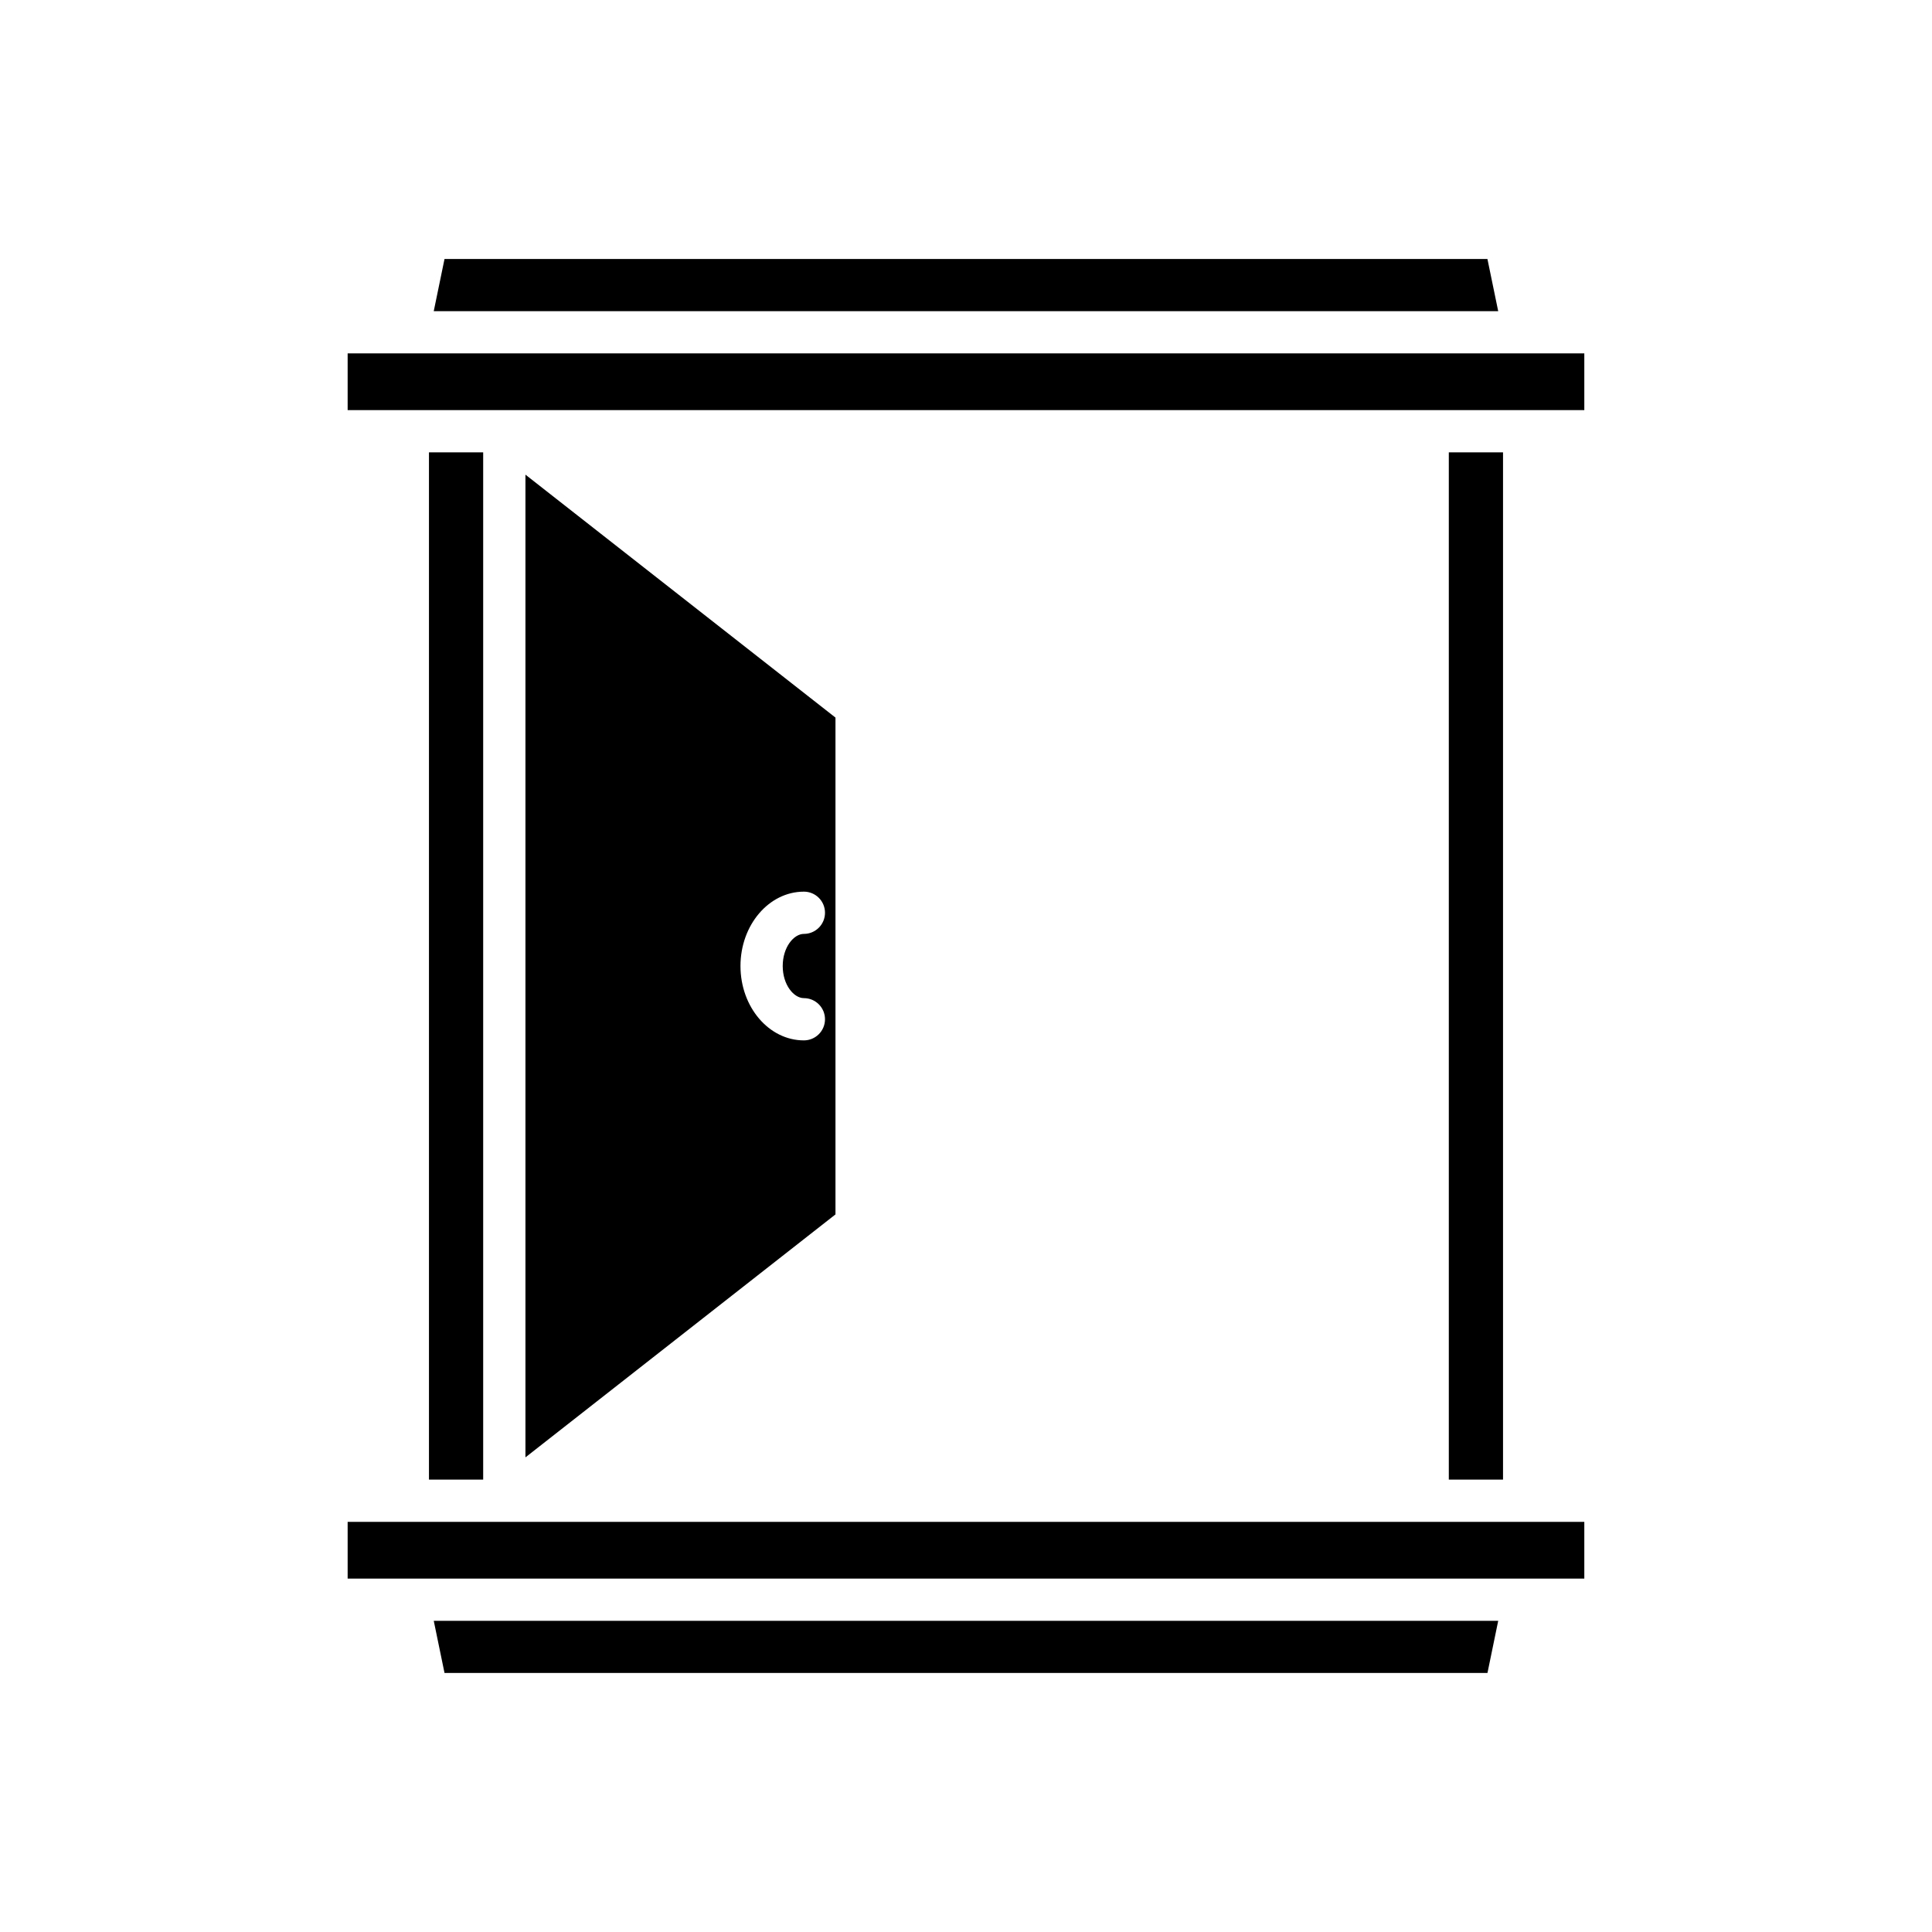
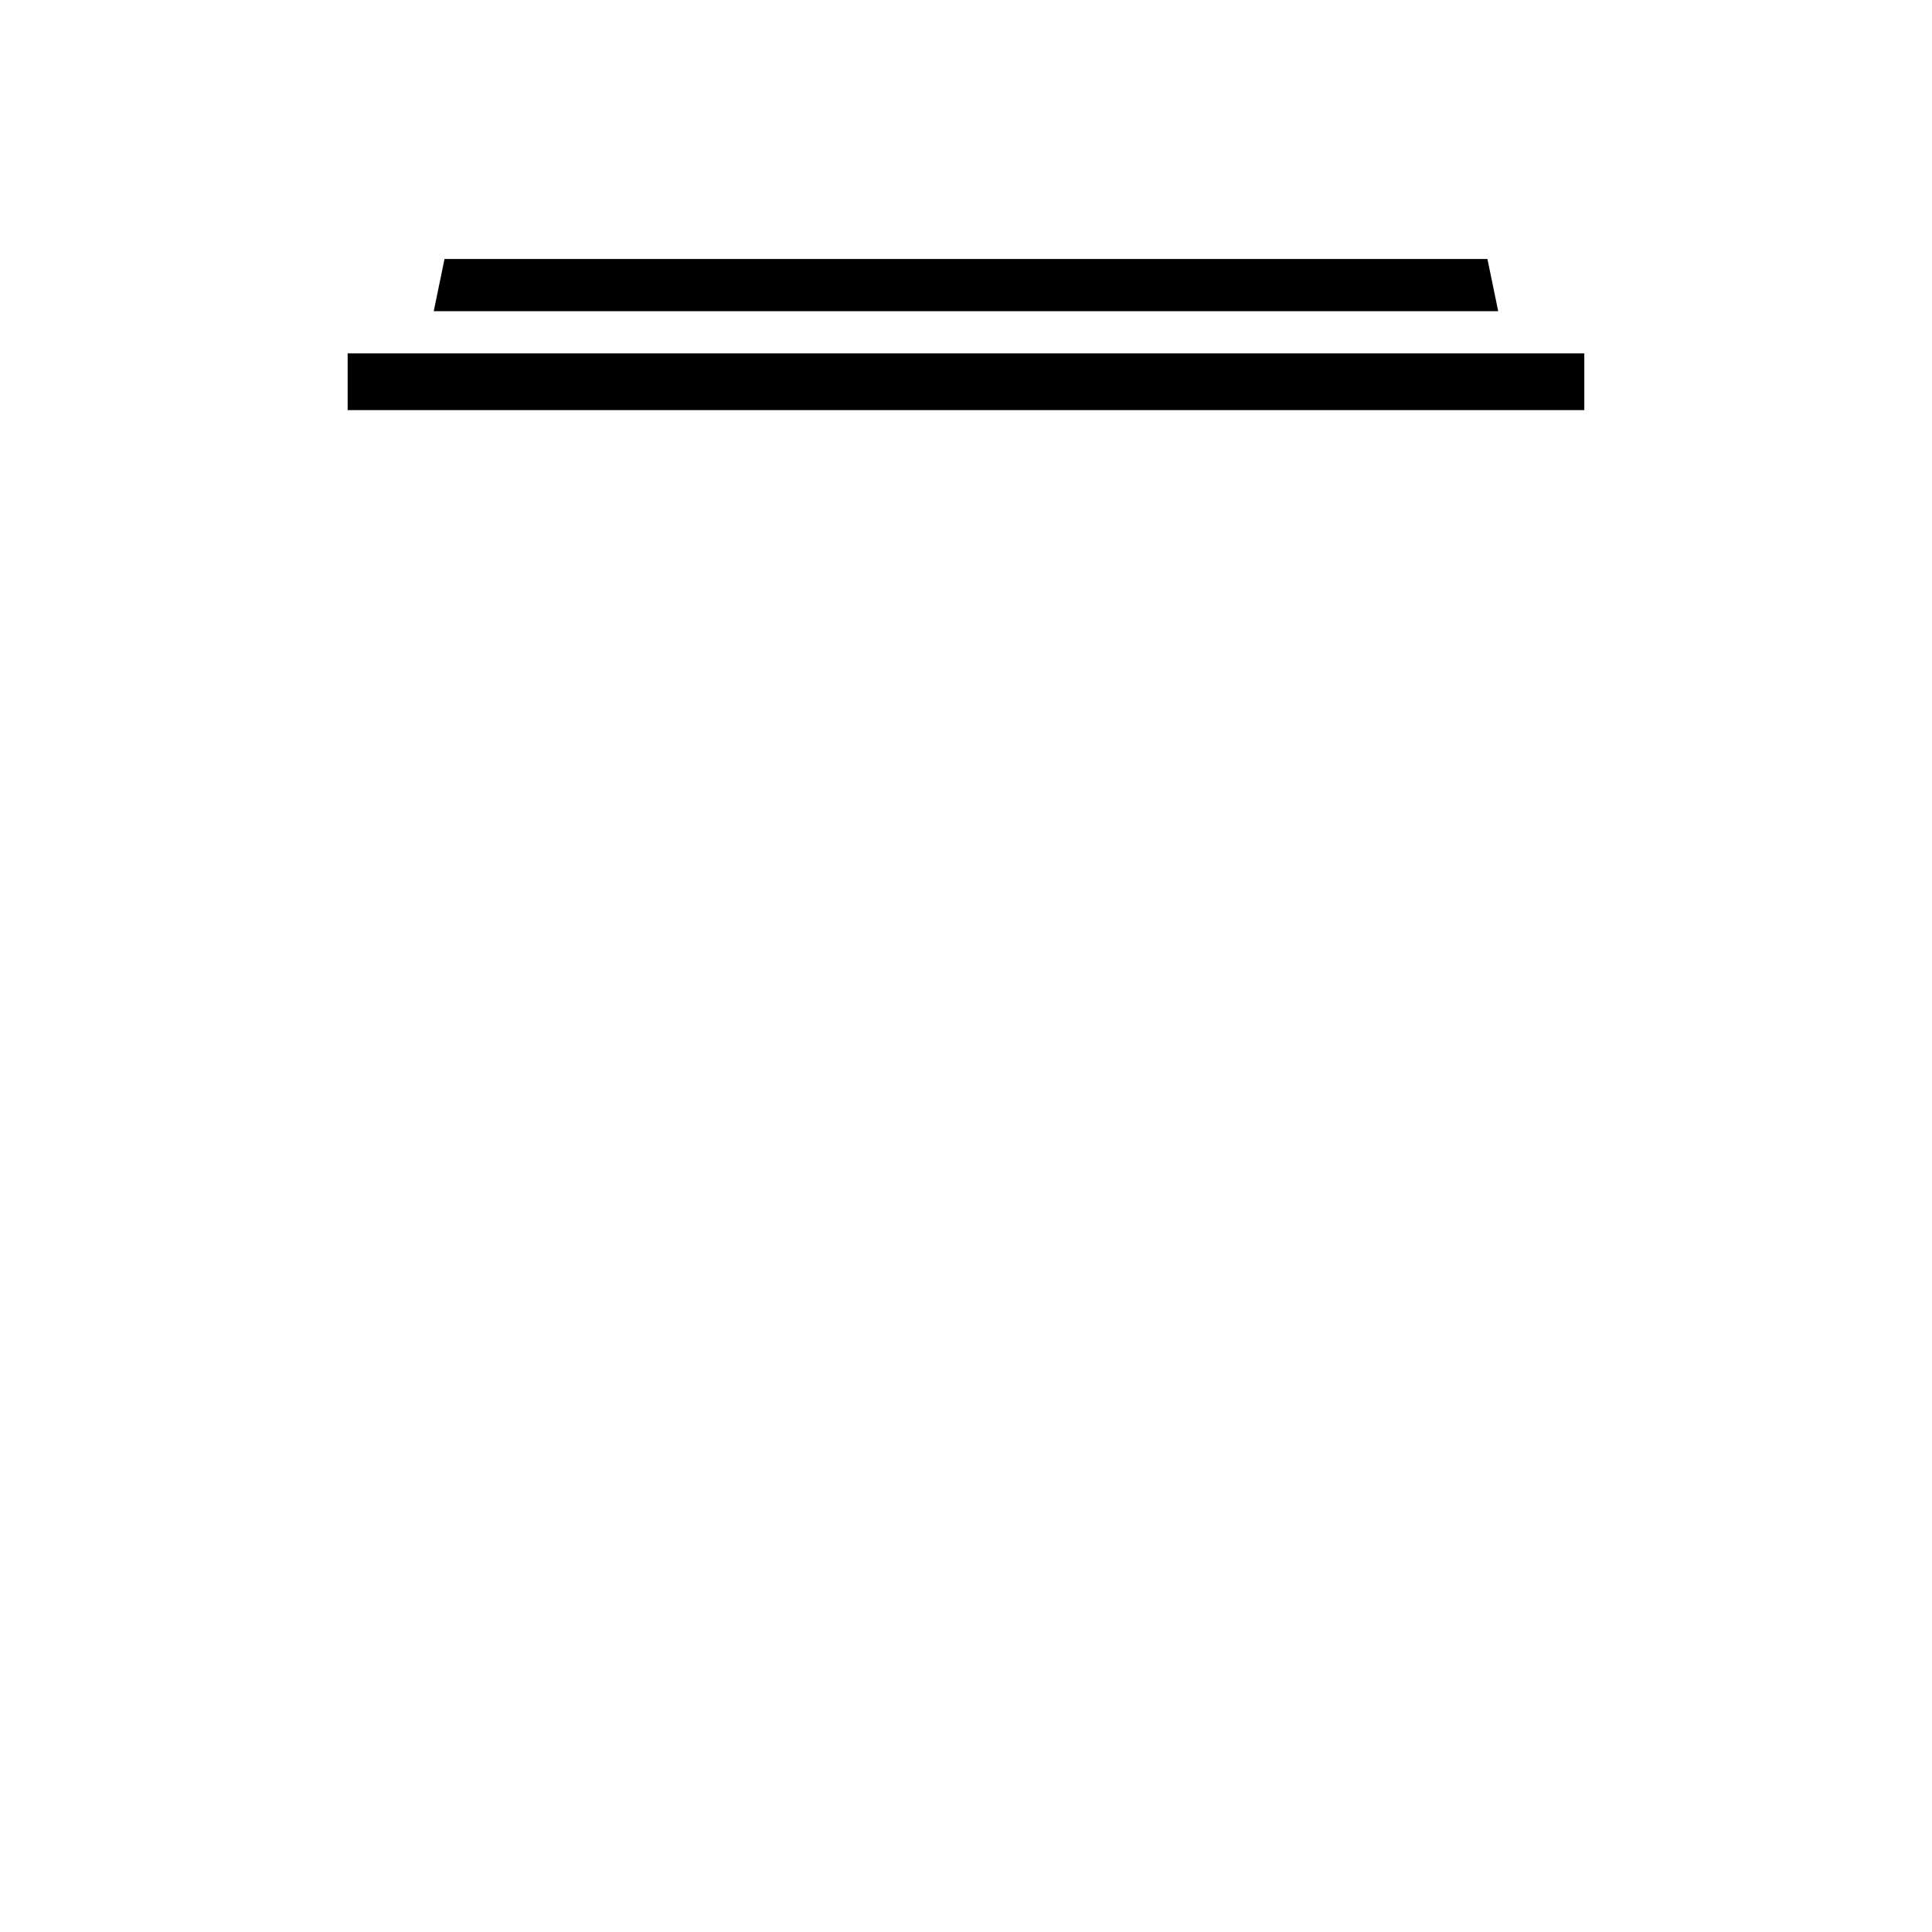
<svg xmlns="http://www.w3.org/2000/svg" fill="#000000" width="800px" height="800px" version="1.1" viewBox="144 144 512 512">
  <g>
-     <path d="m541.04 573.54h-282.09l2.852 13.816h276.39z" />
    <path d="m261.8 212.64-2.852 13.82h282.09l-2.852-13.82z" />
    <path d="m236.13 237.65h327.73v15.035h-327.73z" />
-     <path d="m527.95 263.88h14.367v272.23h-14.367z" />
-     <path d="m257.68 263.88h14.367v272.23h-14.367z" />
-     <path d="m236.13 547.31h327.73v15.035h-327.73z" />
-     <path d="m365.41 465.83v-131.66l-82.164-64.383v260.43zm-8.375-85.535c3.094 0 5.598 2.508 5.598 5.598s-2.504 5.598-5.598 5.598c-2.652 0-5.606 3.496-5.606 8.512s2.953 8.512 5.606 8.512c3.094 0 5.598 2.508 5.598 5.598s-2.504 5.598-5.598 5.598c-9.262 0-16.801-8.84-16.801-19.707 0-10.871 7.539-19.707 16.801-19.707z" />
  </g>
</svg>